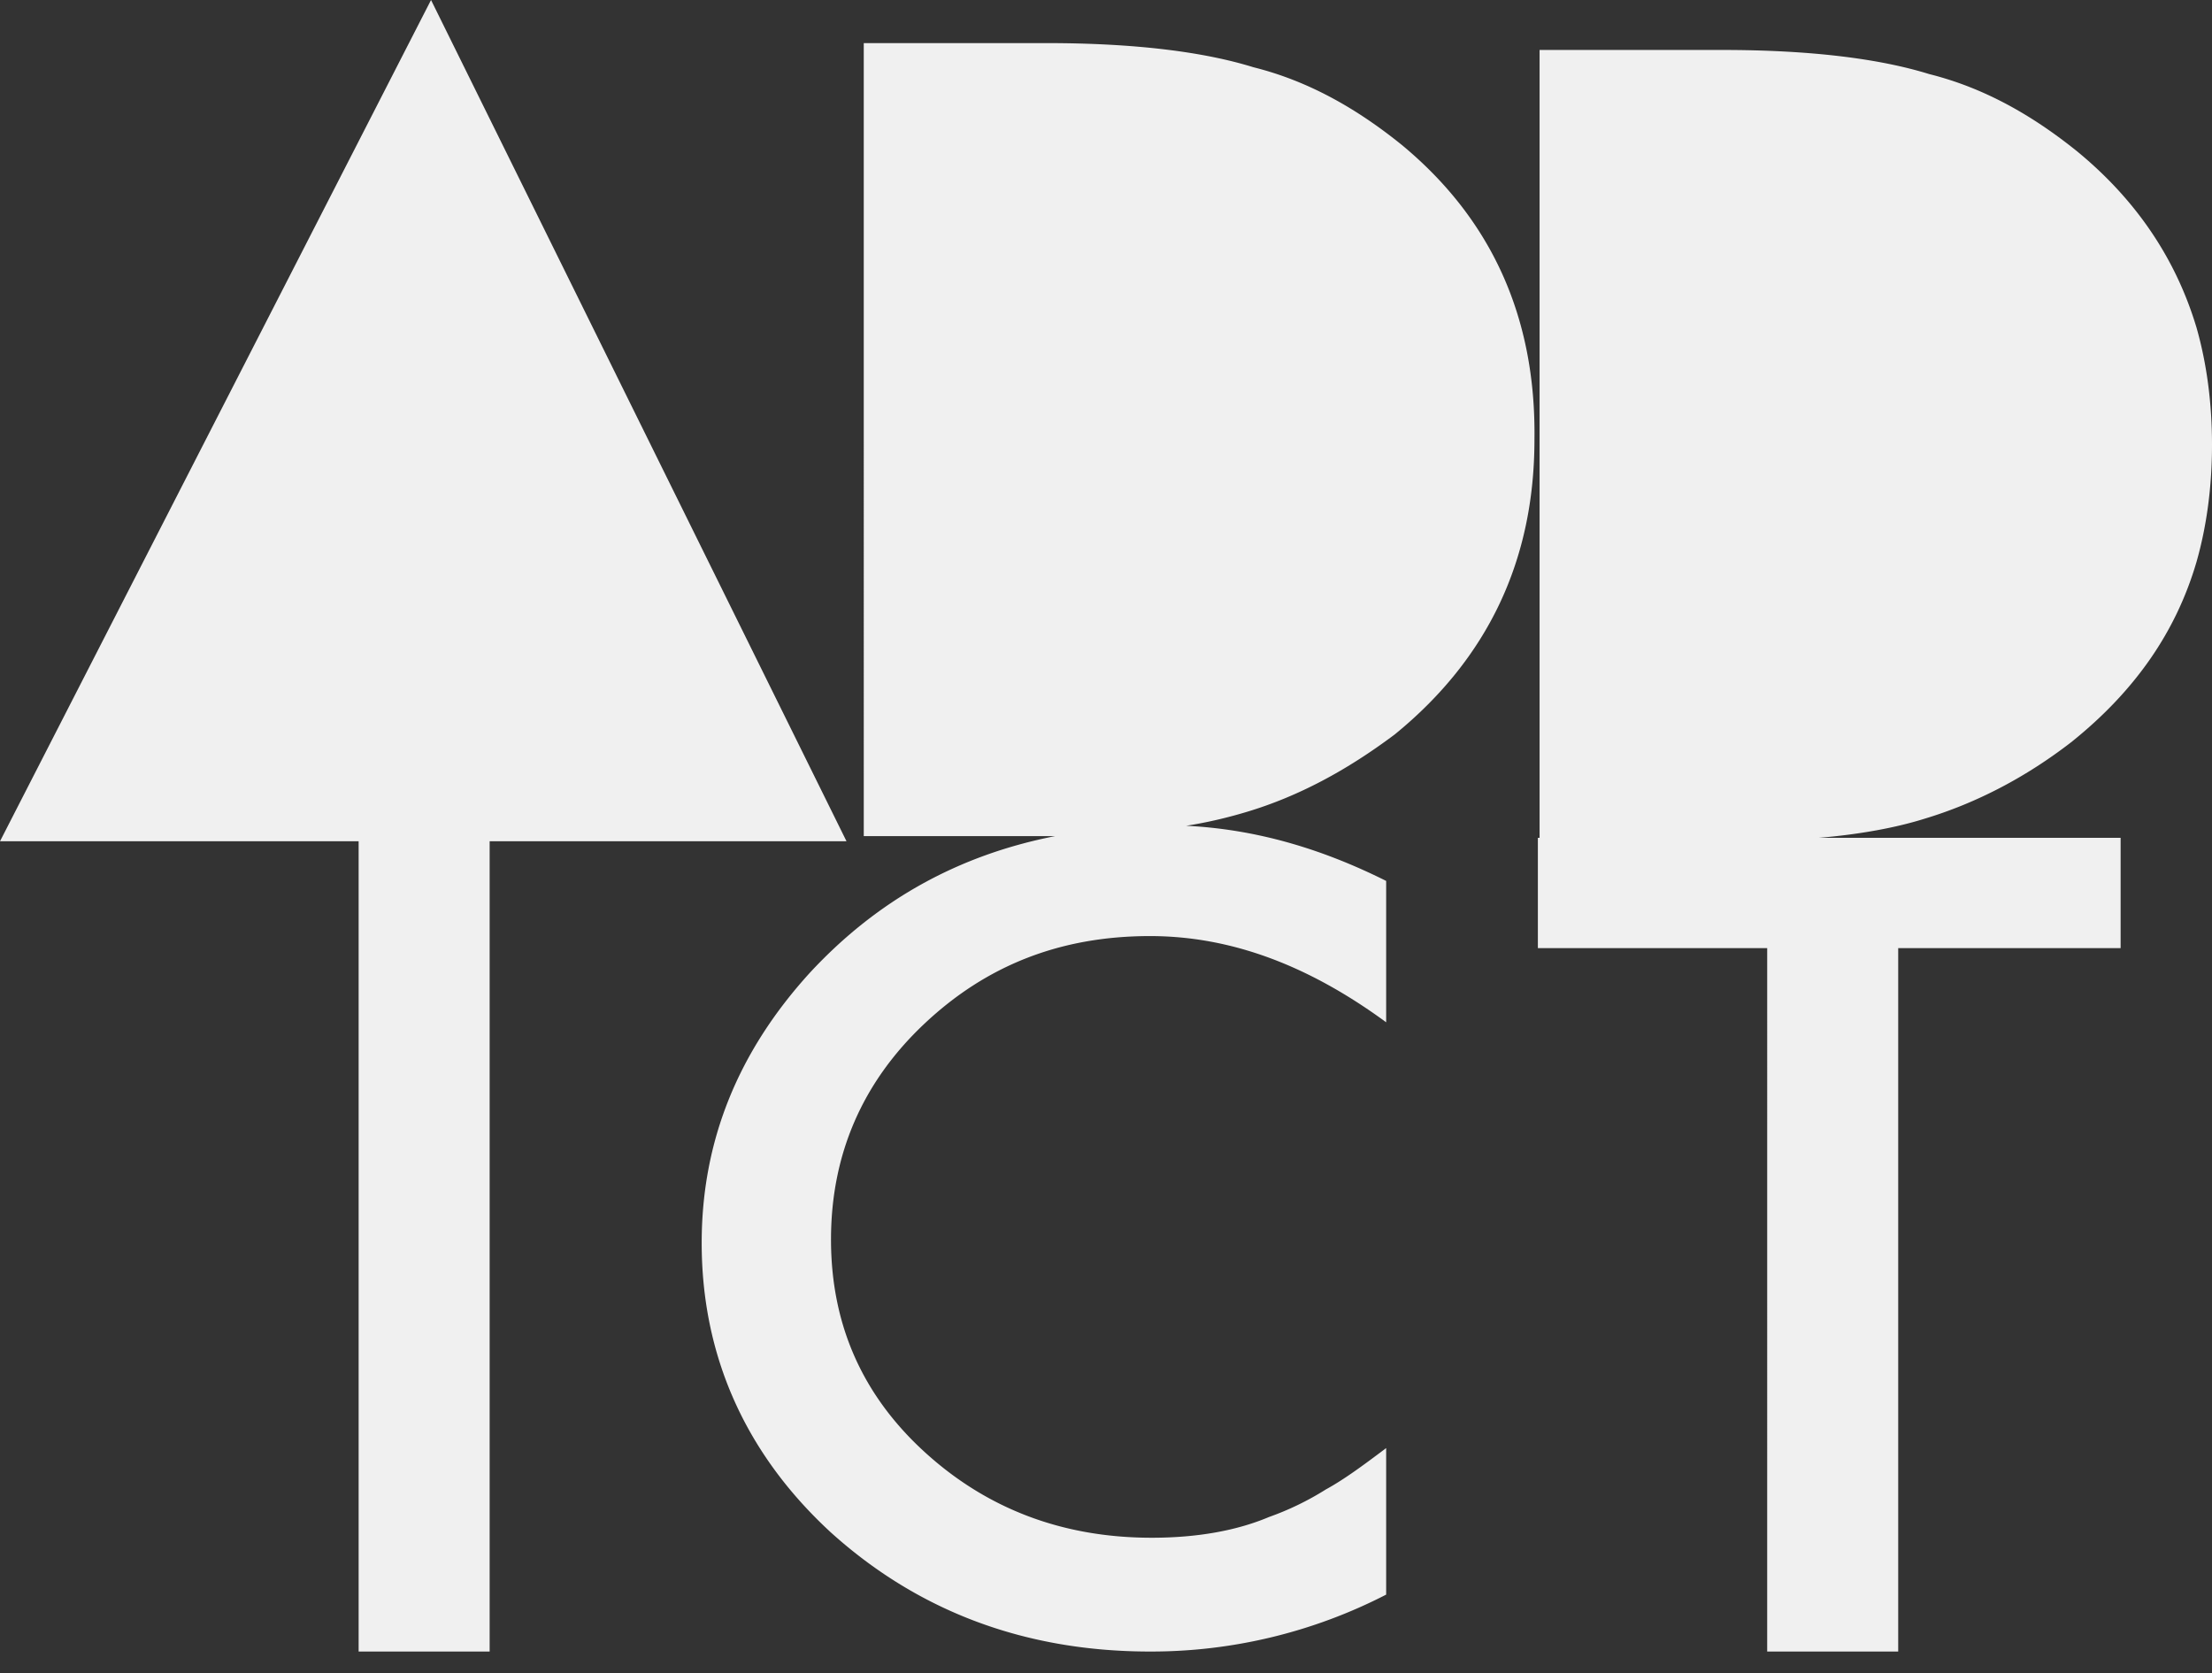
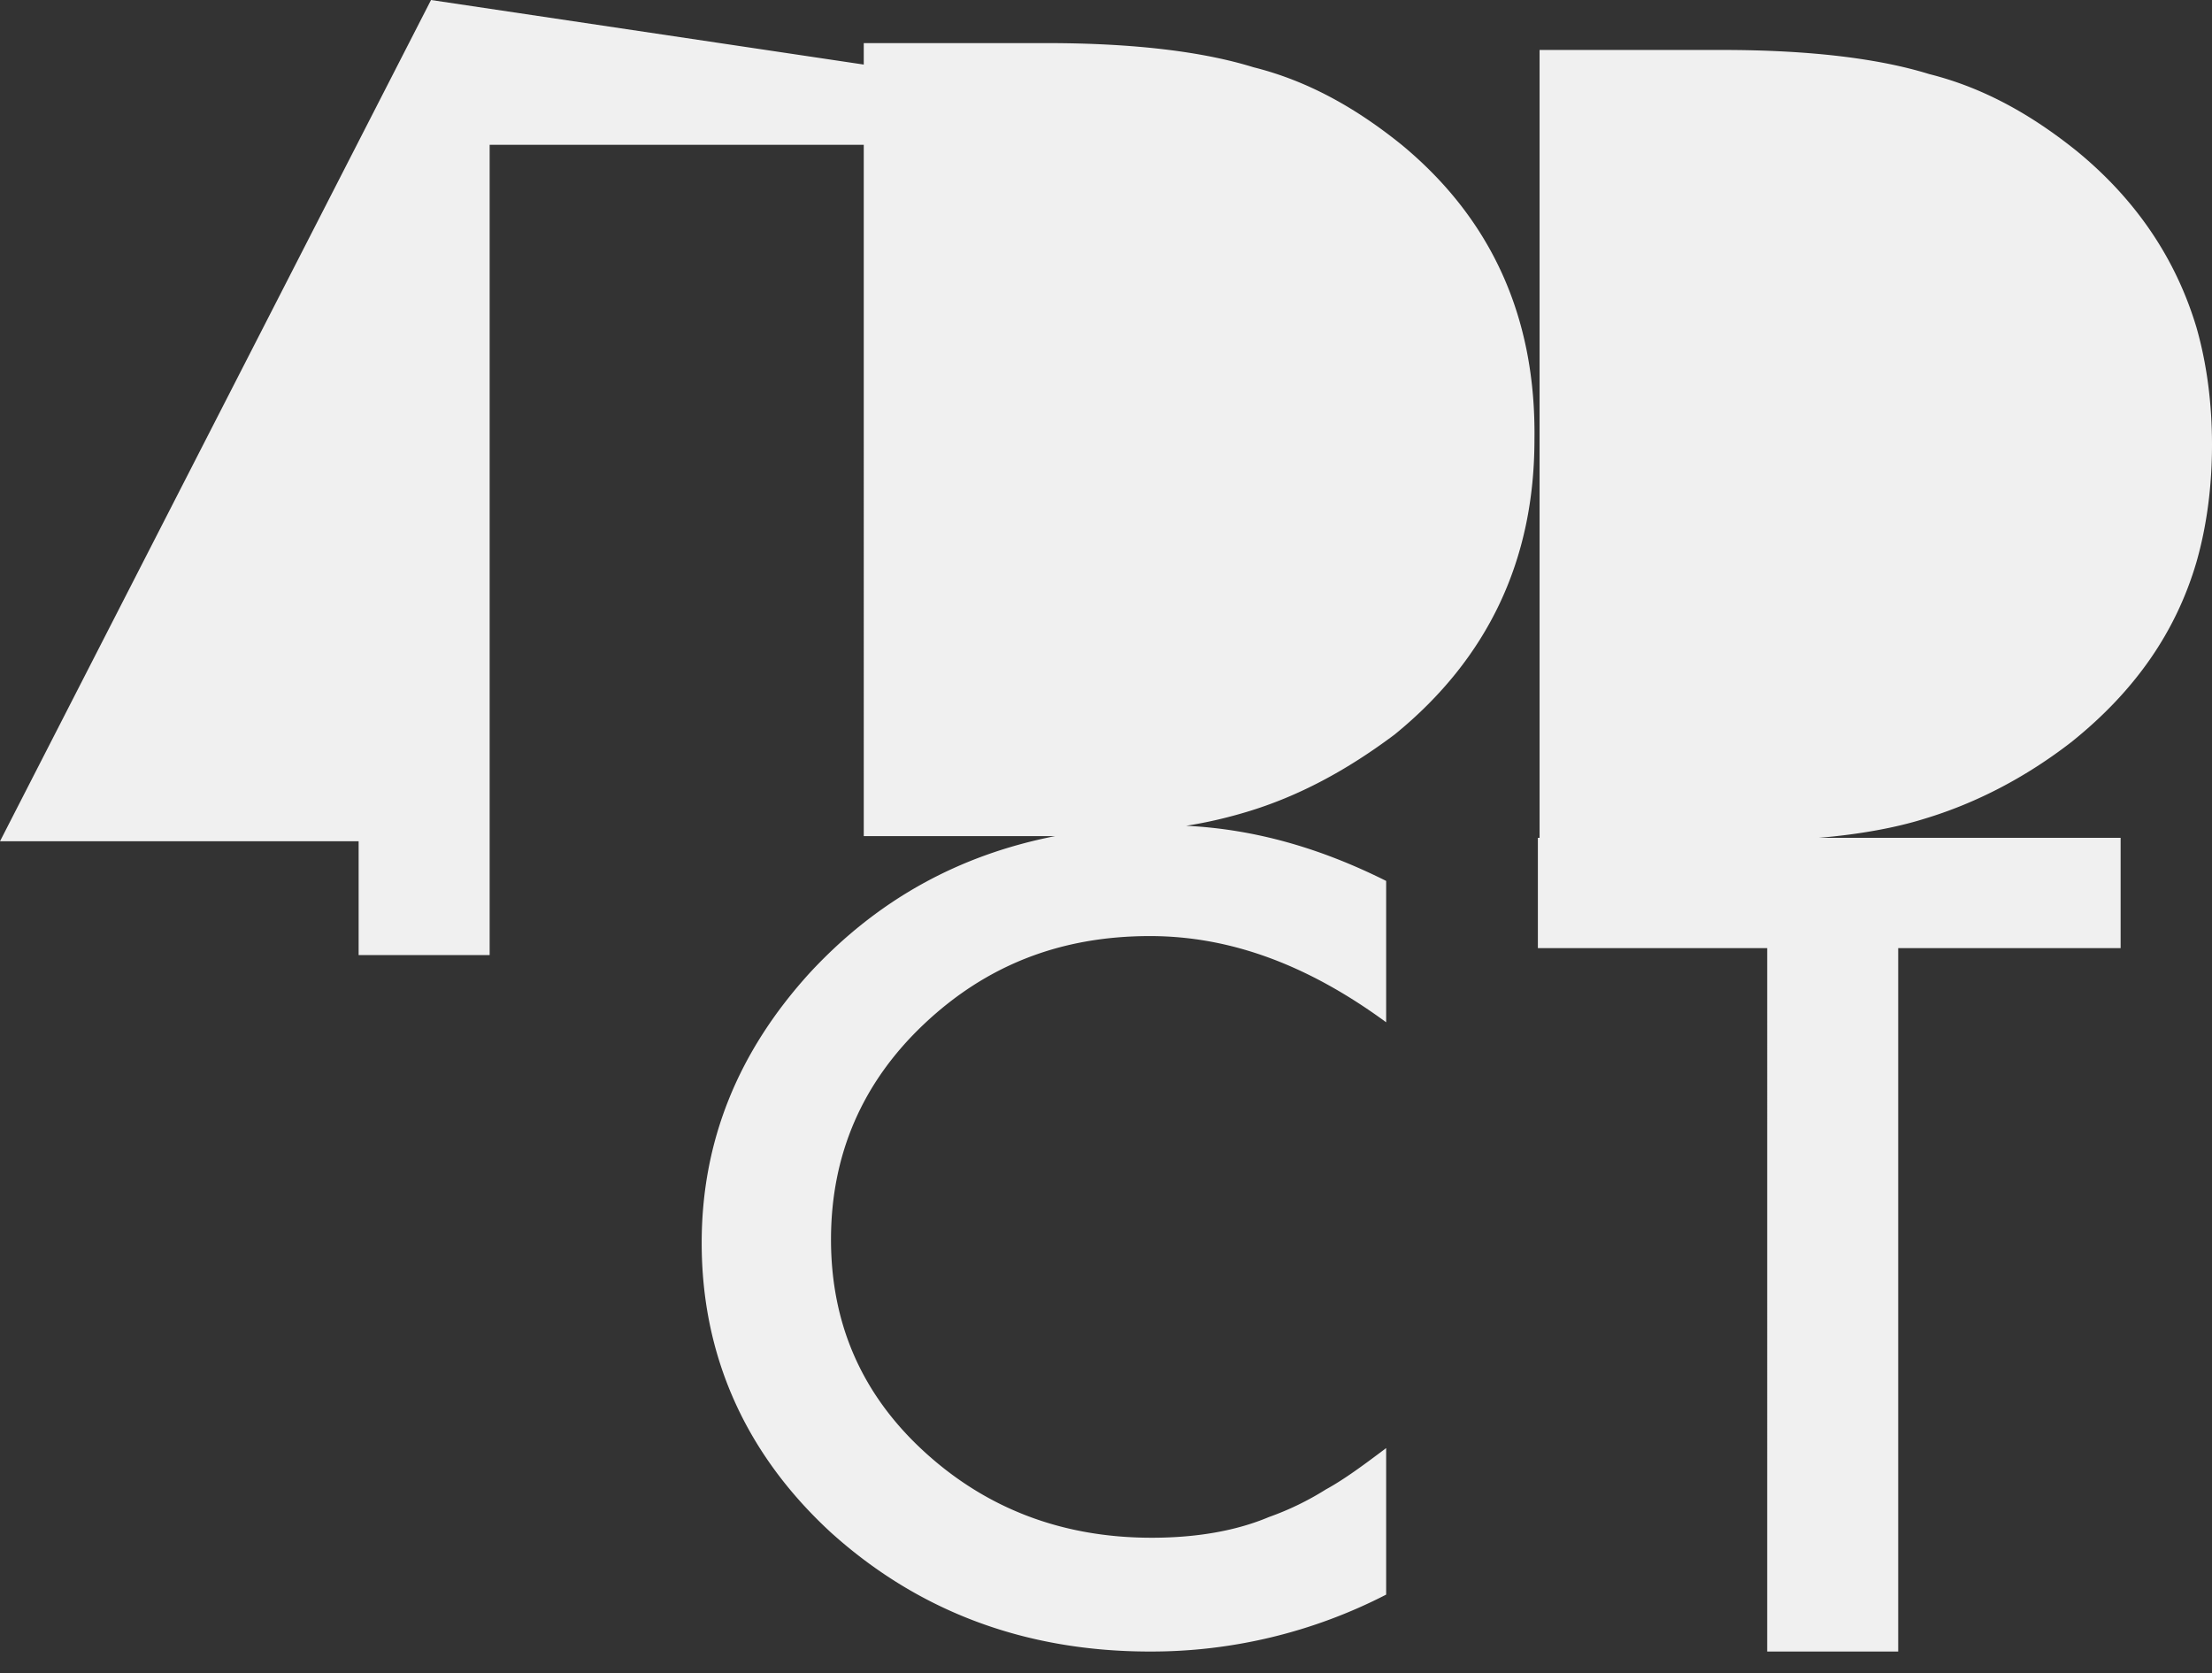
<svg xmlns="http://www.w3.org/2000/svg" width="78" height="59" viewBox="0 0 78 59">
  <rect x="0" y="0" width="78" height="59" fill="#333333" stroke="none" />
  <g>
    <g>
      <g>
        <g>
-           <path fill="#f0f0f0" d="M73.076 26.142c-1.642 1.277-3.405 2.188-5.229 2.736-.972.304-2.25.547-3.708.668h10.639v3.891h-7.843v24.805h-4.62V33.437h-8.086v-3.89h.06V1.762h6.445c3.1 0 5.533.304 7.296.851 1.945.487 3.647 1.46 5.228 2.736 2.067 1.702 3.465 3.77 4.195 6.201.365 1.277.547 2.675.547 4.134 0 1.46-.182 2.857-.547 4.134-.73 2.493-2.189 4.56-4.377 6.323zM49.426 5.107c3.162 2.614 4.742 6.08 4.682 10.396 0 4.255-1.642 7.72-4.925 10.396-1.702 1.276-3.404 2.188-5.228 2.735-.608.183-1.338.365-2.128.487 2.432.121 4.742.79 7.052 1.945v4.985c-2.736-2.006-5.471-3.04-8.329-3.04-3.161 0-5.775 1.034-7.964 3.101s-3.283 4.62-3.283 7.6c0 2.979 1.094 5.471 3.283 7.477 2.189 2.007 4.864 3.04 8.025 3.04 1.58 0 2.979-.243 4.134-.73a10.121 10.121 0 0 0 2.006-.972c.67-.365 1.399-.912 2.128-1.46v5.168a18.096 18.096 0 0 1-8.329 2.007c-4.377 0-8.146-1.399-11.247-4.195-3.04-2.797-4.56-6.262-4.56-10.214 0-3.587 1.277-6.748 3.83-9.545 2.372-2.553 5.229-4.134 8.634-4.802h-6.749V1.52h6.445c3.1 0 5.532.304 7.295.851 1.945.486 3.648 1.46 5.228 2.736zM29.85 29.668H17.266v28.574h-4.62V29.668H0L15.199 0z" />
+           <path fill="#f0f0f0" d="M73.076 26.142c-1.642 1.277-3.405 2.188-5.229 2.736-.972.304-2.25.547-3.708.668h10.639v3.891h-7.843v24.805h-4.62V33.437h-8.086v-3.89h.06V1.762h6.445c3.1 0 5.533.304 7.296.851 1.945.487 3.647 1.46 5.228 2.736 2.067 1.702 3.465 3.77 4.195 6.201.365 1.277.547 2.675.547 4.134 0 1.46-.182 2.857-.547 4.134-.73 2.493-2.189 4.56-4.377 6.323zM49.426 5.107c3.162 2.614 4.742 6.08 4.682 10.396 0 4.255-1.642 7.72-4.925 10.396-1.702 1.276-3.404 2.188-5.228 2.735-.608.183-1.338.365-2.128.487 2.432.121 4.742.79 7.052 1.945v4.985c-2.736-2.006-5.471-3.04-8.329-3.04-3.161 0-5.775 1.034-7.964 3.101s-3.283 4.62-3.283 7.6c0 2.979 1.094 5.471 3.283 7.477 2.189 2.007 4.864 3.04 8.025 3.04 1.58 0 2.979-.243 4.134-.73a10.121 10.121 0 0 0 2.006-.972c.67-.365 1.399-.912 2.128-1.46v5.168a18.096 18.096 0 0 1-8.329 2.007c-4.377 0-8.146-1.399-11.247-4.195-3.04-2.797-4.56-6.262-4.56-10.214 0-3.587 1.277-6.748 3.83-9.545 2.372-2.553 5.229-4.134 8.634-4.802h-6.749V1.52h6.445c3.1 0 5.532.304 7.295.851 1.945.486 3.648 1.46 5.228 2.736zH17.266v28.574h-4.62V29.668H0L15.199 0z" />
        </g>
      </g>
    </g>
  </g>
</svg>